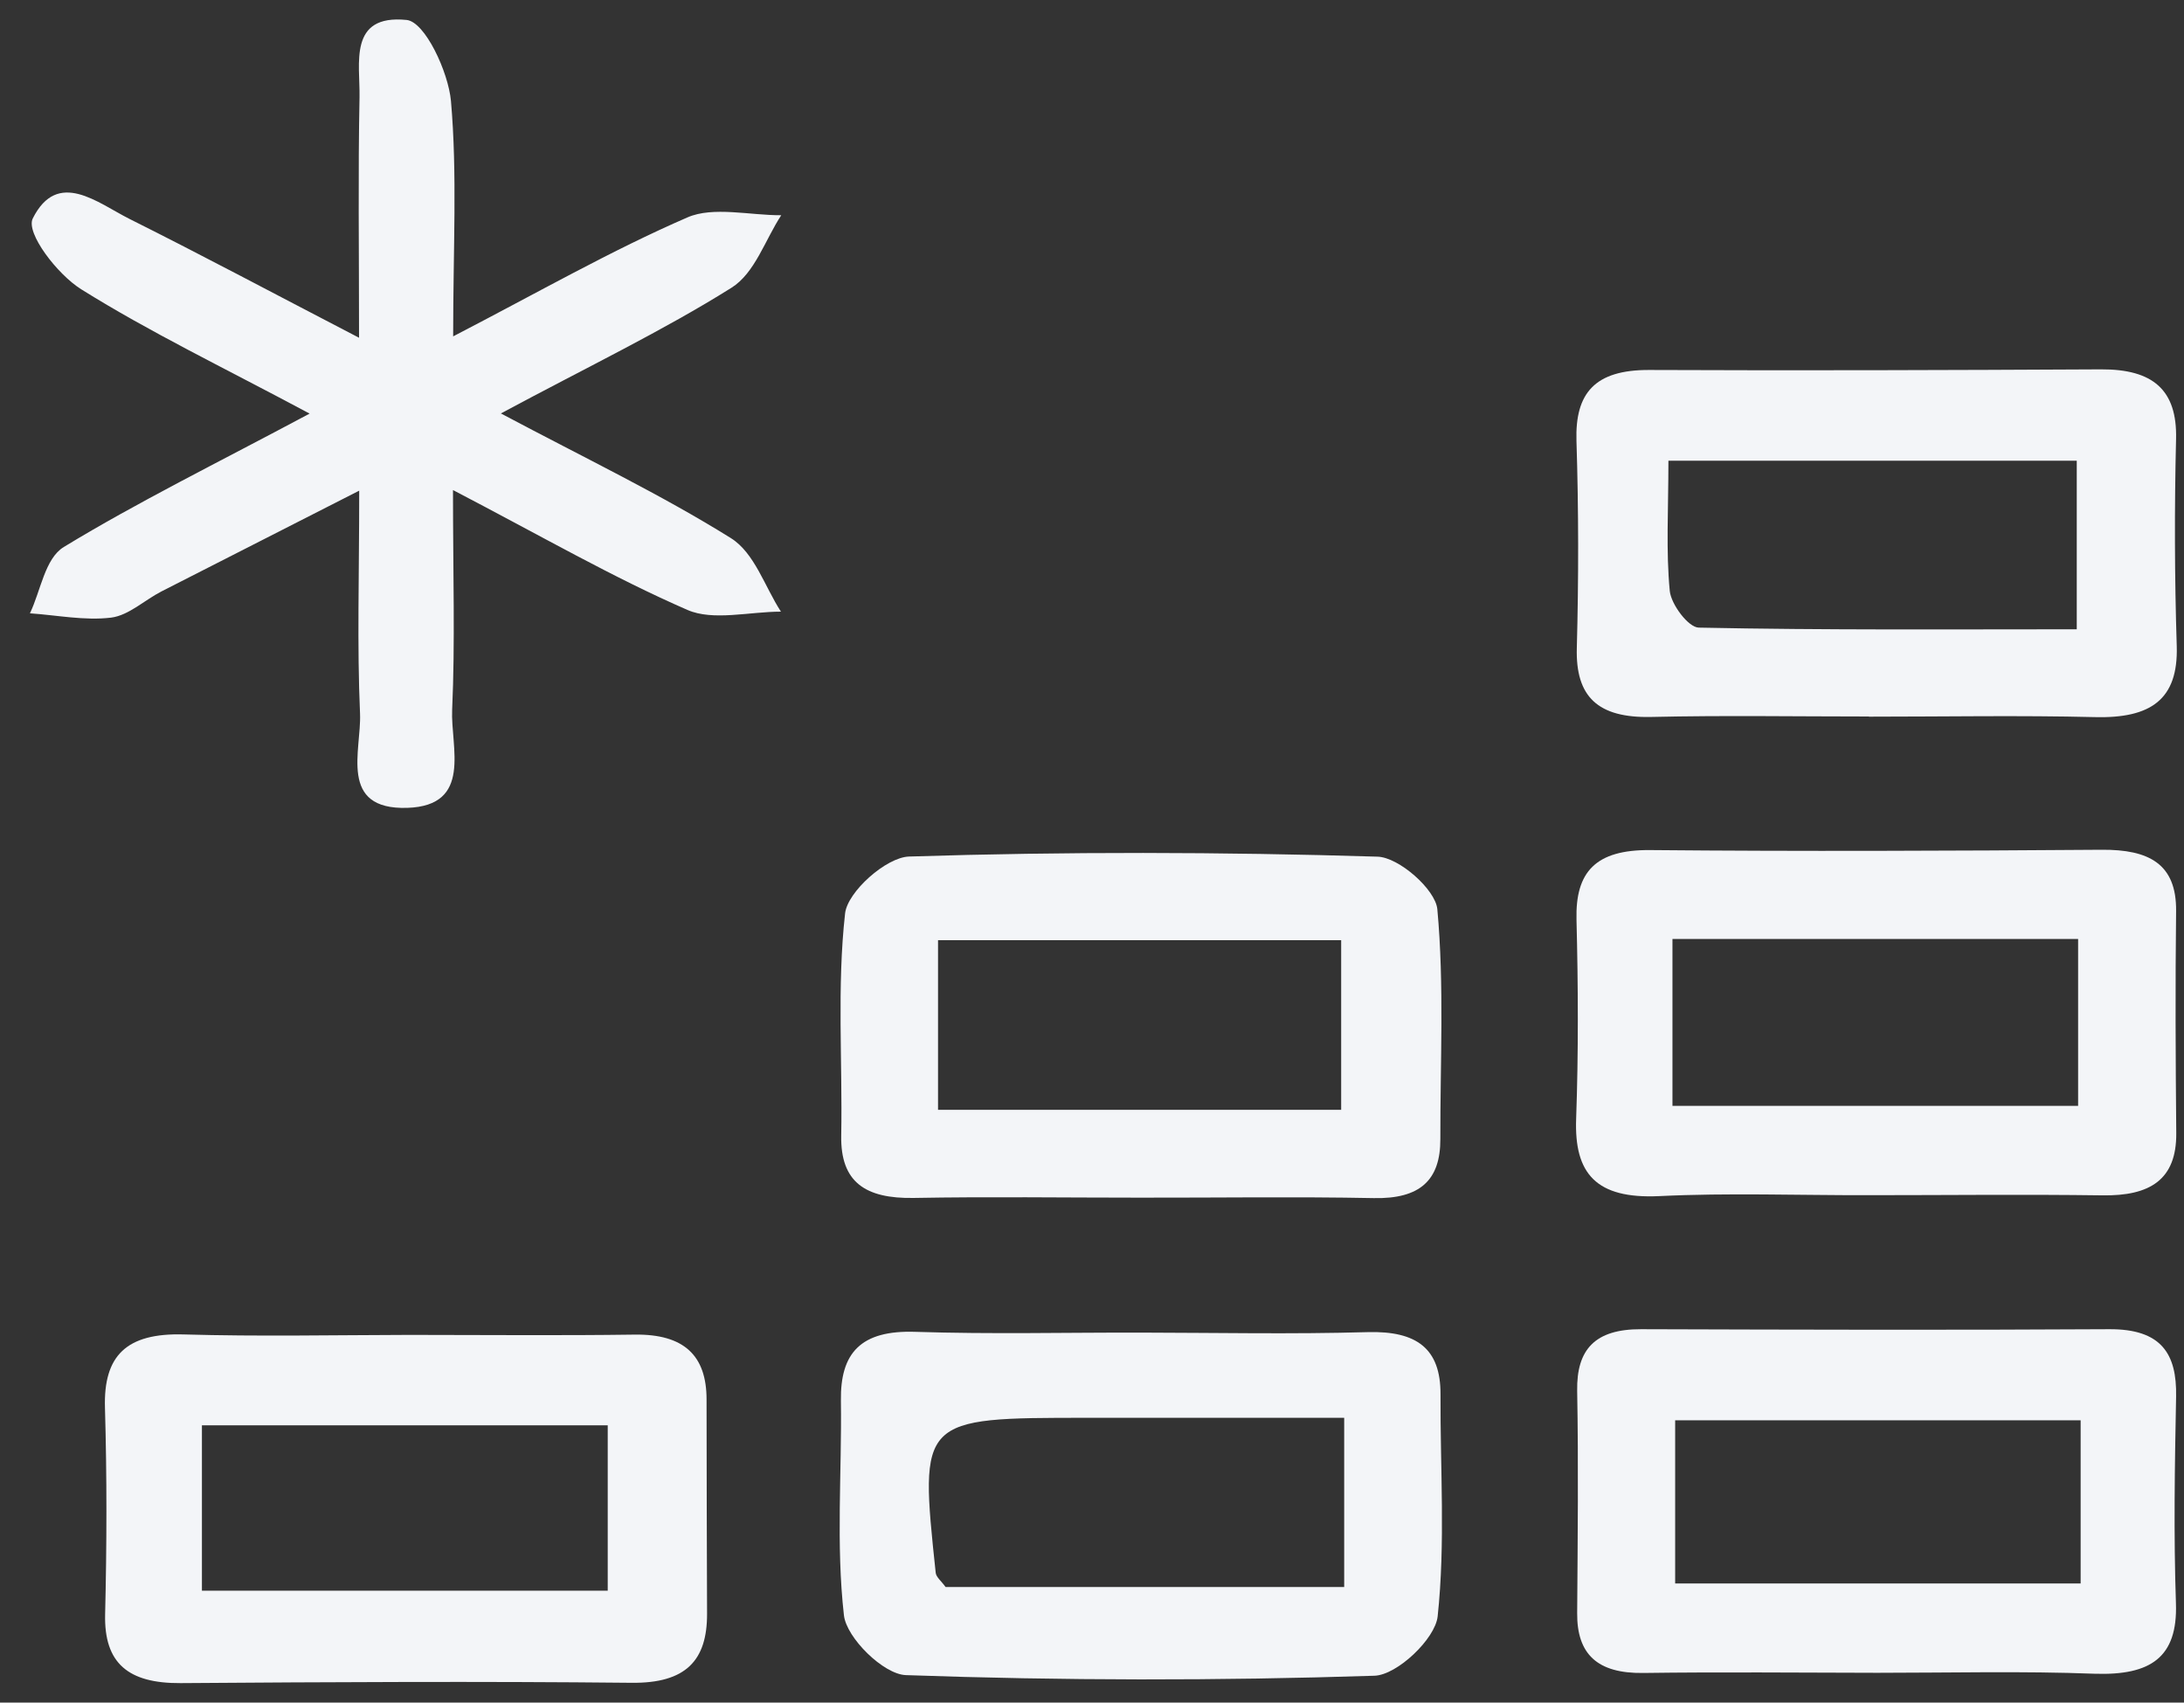
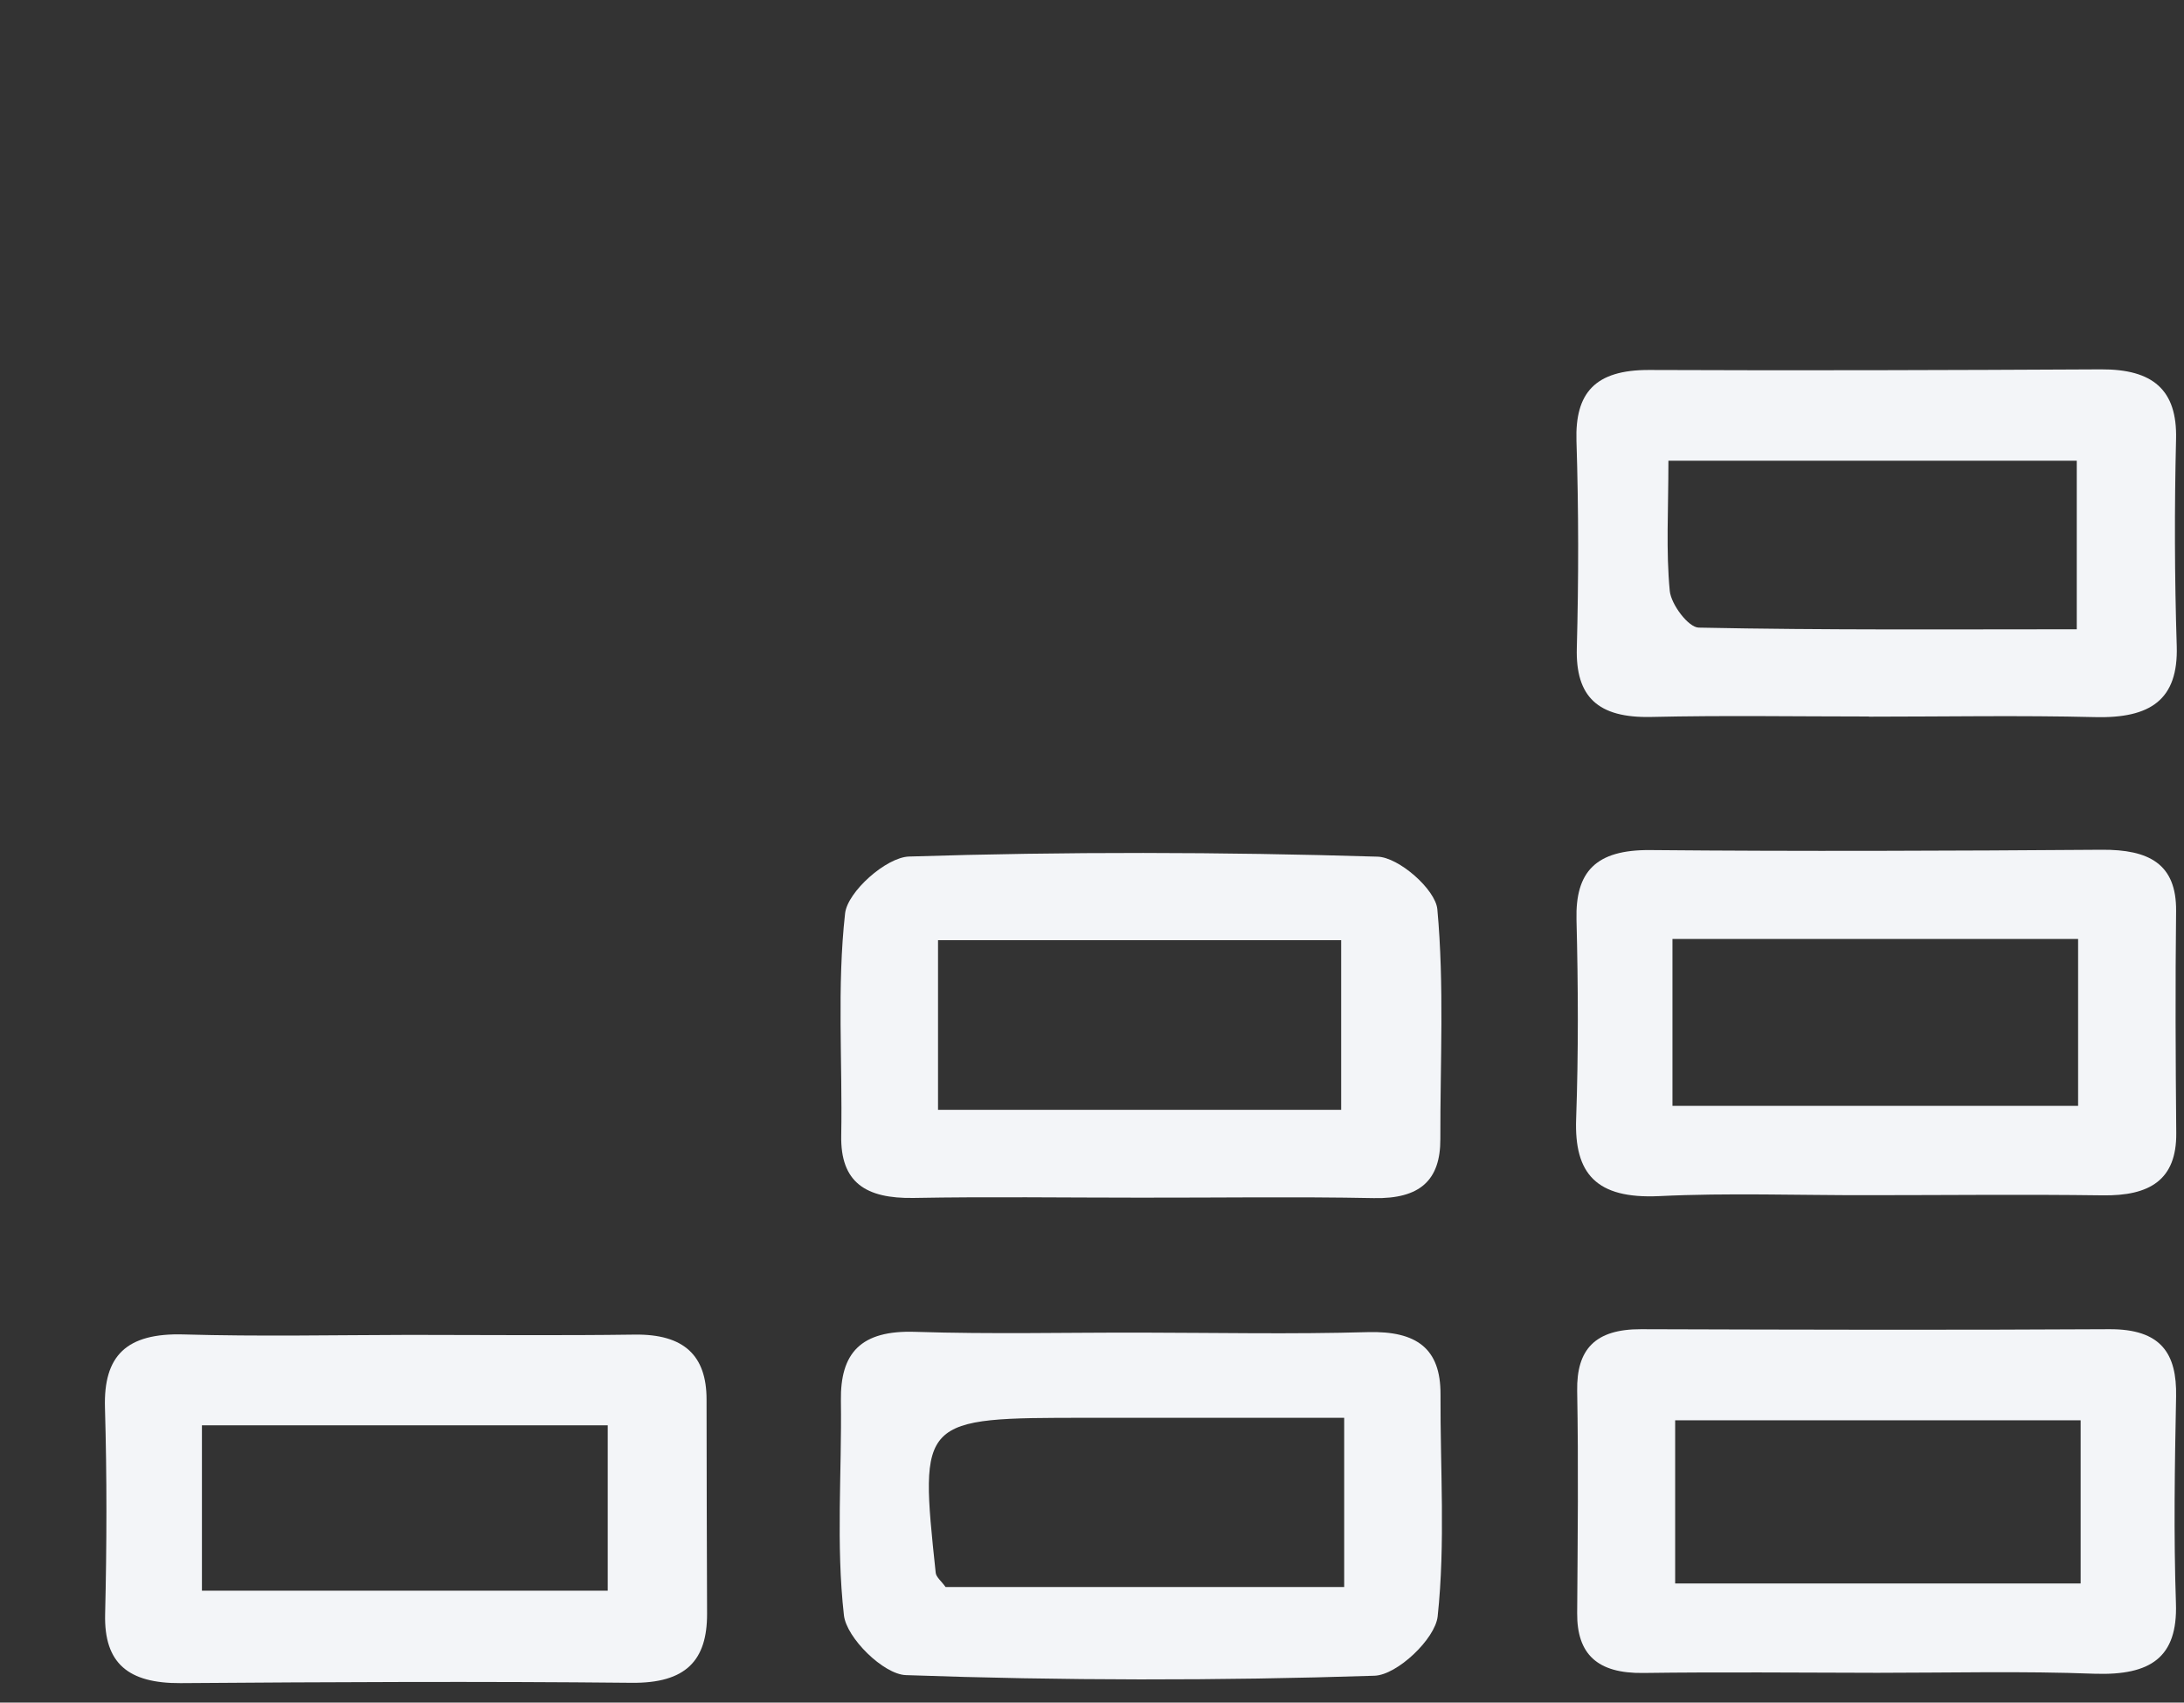
<svg xmlns="http://www.w3.org/2000/svg" width="68" height="53" viewBox="0 0 68 53" fill="none">
  <rect x="0" y="0" width="68" height="53" fill="#333333" stroke="none" />
-   <path d="M9.64 12.875C6.949 11.436 4.66 10.337 2.533 9.008C1.782 8.54 0.796 7.25 1.02 6.8C1.797 5.252 3.038 6.318 4.04 6.819C6.298 7.947 8.519 9.133 11.179 10.514C11.179 7.737 11.147 5.381 11.194 3.03C11.215 1.983 10.835 0.439 12.66 0.621C13.233 0.678 13.958 2.236 14.041 3.144C14.24 5.424 14.109 7.727 14.109 10.471C16.785 9.085 19.027 7.799 21.405 6.767C22.208 6.418 23.345 6.705 24.325 6.7C23.819 7.469 23.506 8.502 22.771 8.96C20.643 10.294 18.338 11.398 15.595 12.87C18.25 14.28 20.586 15.398 22.755 16.75C23.496 17.214 23.809 18.261 24.315 19.04C23.334 19.04 22.203 19.336 21.405 18.987C19.089 17.979 16.91 16.717 14.104 15.255C14.104 17.888 14.172 19.995 14.078 22.094C14.026 23.25 14.725 25.081 12.681 25.148C10.527 25.214 11.257 23.351 11.21 22.218C11.116 20.091 11.184 17.955 11.184 15.274C8.868 16.454 6.949 17.429 5.03 18.409C4.499 18.681 4.014 19.154 3.461 19.226C2.637 19.326 1.776 19.15 0.932 19.092C1.271 18.385 1.396 17.391 1.985 17.028C4.29 15.627 6.741 14.423 9.64 12.875Z" fill="#F3F5F8" />
  <path d="M12.748 41.554C15.09 41.554 17.431 41.578 19.767 41.545C21.3 41.526 21.999 42.2 21.999 43.562C22.004 45.784 22.004 48.011 22.015 50.233C22.02 51.686 21.358 52.403 19.663 52.384C14.985 52.336 10.303 52.36 5.62 52.394C3.993 52.403 3.237 51.777 3.273 50.252C3.325 48.107 3.33 45.961 3.268 43.82C3.221 42.209 3.925 41.487 5.724 41.54C8.065 41.607 10.407 41.559 12.748 41.554ZM6.287 44.369C6.287 46.185 6.287 47.81 6.287 49.516C10.584 49.516 14.699 49.516 18.922 49.516C18.922 47.734 18.922 46.114 18.922 44.369C14.693 44.369 10.642 44.369 6.287 44.369Z" fill="#F3F5F8" />
  <path d="M35.542 41.483C37.889 41.487 40.236 41.535 42.582 41.468C44.115 41.425 44.856 41.984 44.851 43.399C44.84 45.707 45.007 48.03 44.762 50.319C44.684 51.017 43.505 52.14 42.796 52.164C37.936 52.322 33.065 52.317 28.205 52.145C27.506 52.121 26.354 50.984 26.276 50.281C26.026 48.073 26.213 45.832 26.182 43.6C26.161 42.123 26.792 41.401 28.503 41.459C30.849 41.535 33.196 41.478 35.542 41.483ZM41.852 44.135C39.036 44.135 36.45 44.135 33.863 44.135C28.628 44.135 28.622 44.14 29.134 48.962C29.149 49.096 29.311 49.22 29.441 49.402C33.519 49.402 37.623 49.402 41.852 49.402C41.852 47.672 41.852 46.114 41.852 44.135Z" fill="#F3F5F8" />
  <path d="M58.19 22.304C55.931 22.304 53.673 22.266 51.416 22.318C49.747 22.357 49.053 21.687 49.095 20.172C49.152 18.027 49.152 15.871 49.084 13.725C49.038 12.234 49.658 11.513 51.343 11.517C56.031 11.537 60.724 11.522 65.417 11.498C67.034 11.489 67.79 12.139 67.753 13.663C67.701 15.809 67.706 17.965 67.774 20.11C67.826 21.783 66.956 22.366 65.229 22.323C62.888 22.266 60.541 22.309 58.195 22.309C58.19 22.309 58.19 22.309 58.19 22.304ZM51.947 14.342C51.947 15.886 51.869 17.147 51.989 18.395C52.031 18.815 52.568 19.532 52.891 19.537C56.823 19.618 60.76 19.589 64.661 19.589C64.661 17.596 64.661 15.986 64.661 14.342C60.401 14.342 56.364 14.342 51.947 14.342Z" fill="#F3F5F8" />
  <path d="M58.451 52.073C56.021 52.069 53.591 52.045 51.161 52.078C49.737 52.097 49.096 51.495 49.106 50.214C49.122 47.906 49.148 45.602 49.106 43.294C49.085 42.008 49.659 41.373 51.093 41.377C55.953 41.392 60.813 41.406 65.673 41.377C67.29 41.368 67.78 42.137 67.754 43.471C67.712 45.617 67.676 47.767 67.749 49.913C67.806 51.595 66.961 52.159 65.22 52.102C62.967 52.016 60.704 52.073 58.451 52.073ZM64.782 44.212C60.344 44.212 56.235 44.212 52.157 44.212C52.157 46.042 52.157 47.657 52.157 49.292C56.49 49.292 60.599 49.292 64.782 49.292C64.782 47.528 64.782 45.956 64.782 44.212Z" fill="#F3F5F8" />
  <path d="M35.48 37.282C33.133 37.282 30.792 37.248 28.445 37.291C26.954 37.315 26.166 36.809 26.192 35.351C26.234 33.043 26.057 30.72 26.312 28.436C26.385 27.762 27.59 26.686 28.304 26.663C33.159 26.509 38.03 26.519 42.89 26.667C43.557 26.686 44.694 27.69 44.752 28.302C44.971 30.672 44.84 33.071 44.846 35.456C44.851 36.737 44.215 37.325 42.775 37.296C40.34 37.248 37.91 37.286 35.48 37.282ZM29.206 29.267C29.206 31.174 29.206 32.799 29.206 34.548C33.504 34.548 37.608 34.548 41.758 34.548C41.758 32.703 41.758 31.016 41.758 29.267C37.503 29.267 33.462 29.267 29.206 29.267Z" fill="#F3F5F8" />
  <path d="M58.163 37.205C55.994 37.21 53.82 37.129 51.656 37.234C49.695 37.325 49.012 36.532 49.074 34.83C49.147 32.766 49.137 30.691 49.085 28.627C49.048 27.14 49.679 26.448 51.379 26.462C56.067 26.505 60.755 26.486 65.443 26.452C66.903 26.443 67.769 26.887 67.754 28.359C67.727 30.668 67.738 32.976 67.759 35.279C67.769 36.723 66.94 37.234 65.459 37.21C63.024 37.177 60.594 37.205 58.163 37.205ZM64.703 34.424C64.703 32.546 64.703 30.921 64.703 29.229C60.411 29.229 56.307 29.229 52.073 29.229C52.073 31.002 52.073 32.627 52.073 34.424C56.291 34.424 60.395 34.424 64.703 34.424Z" fill="#F3F5F8" />
</svg>